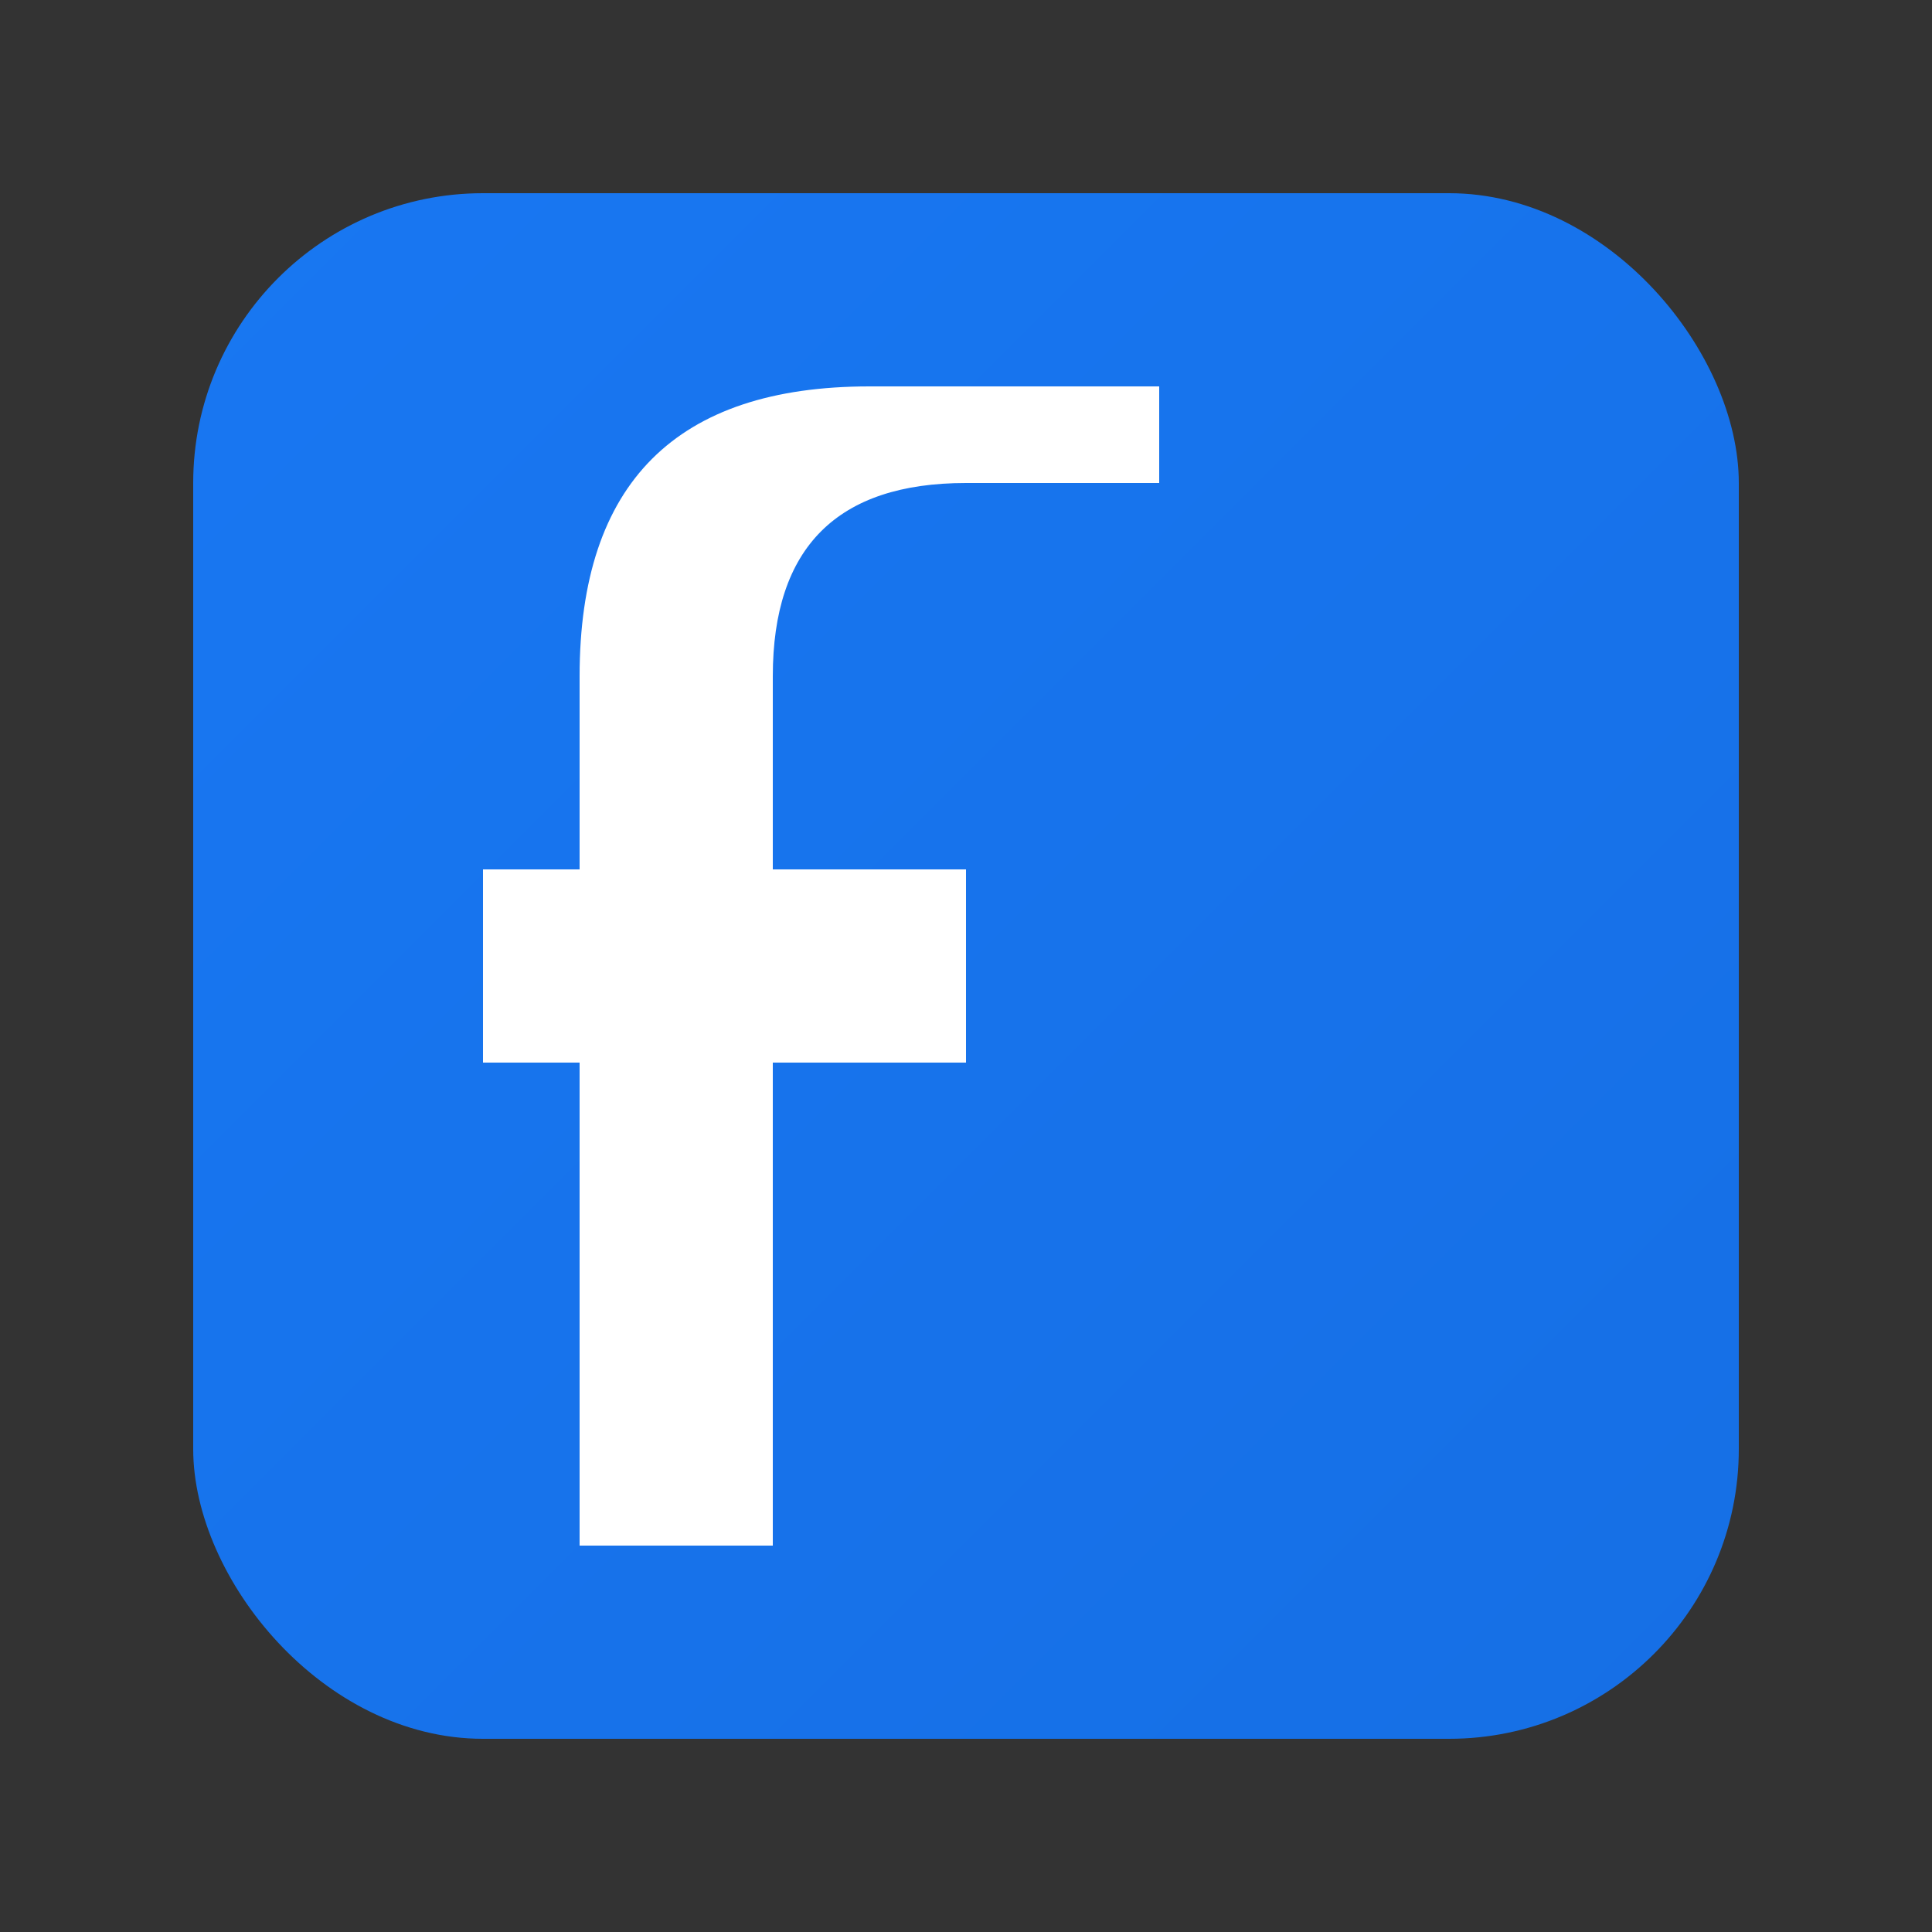
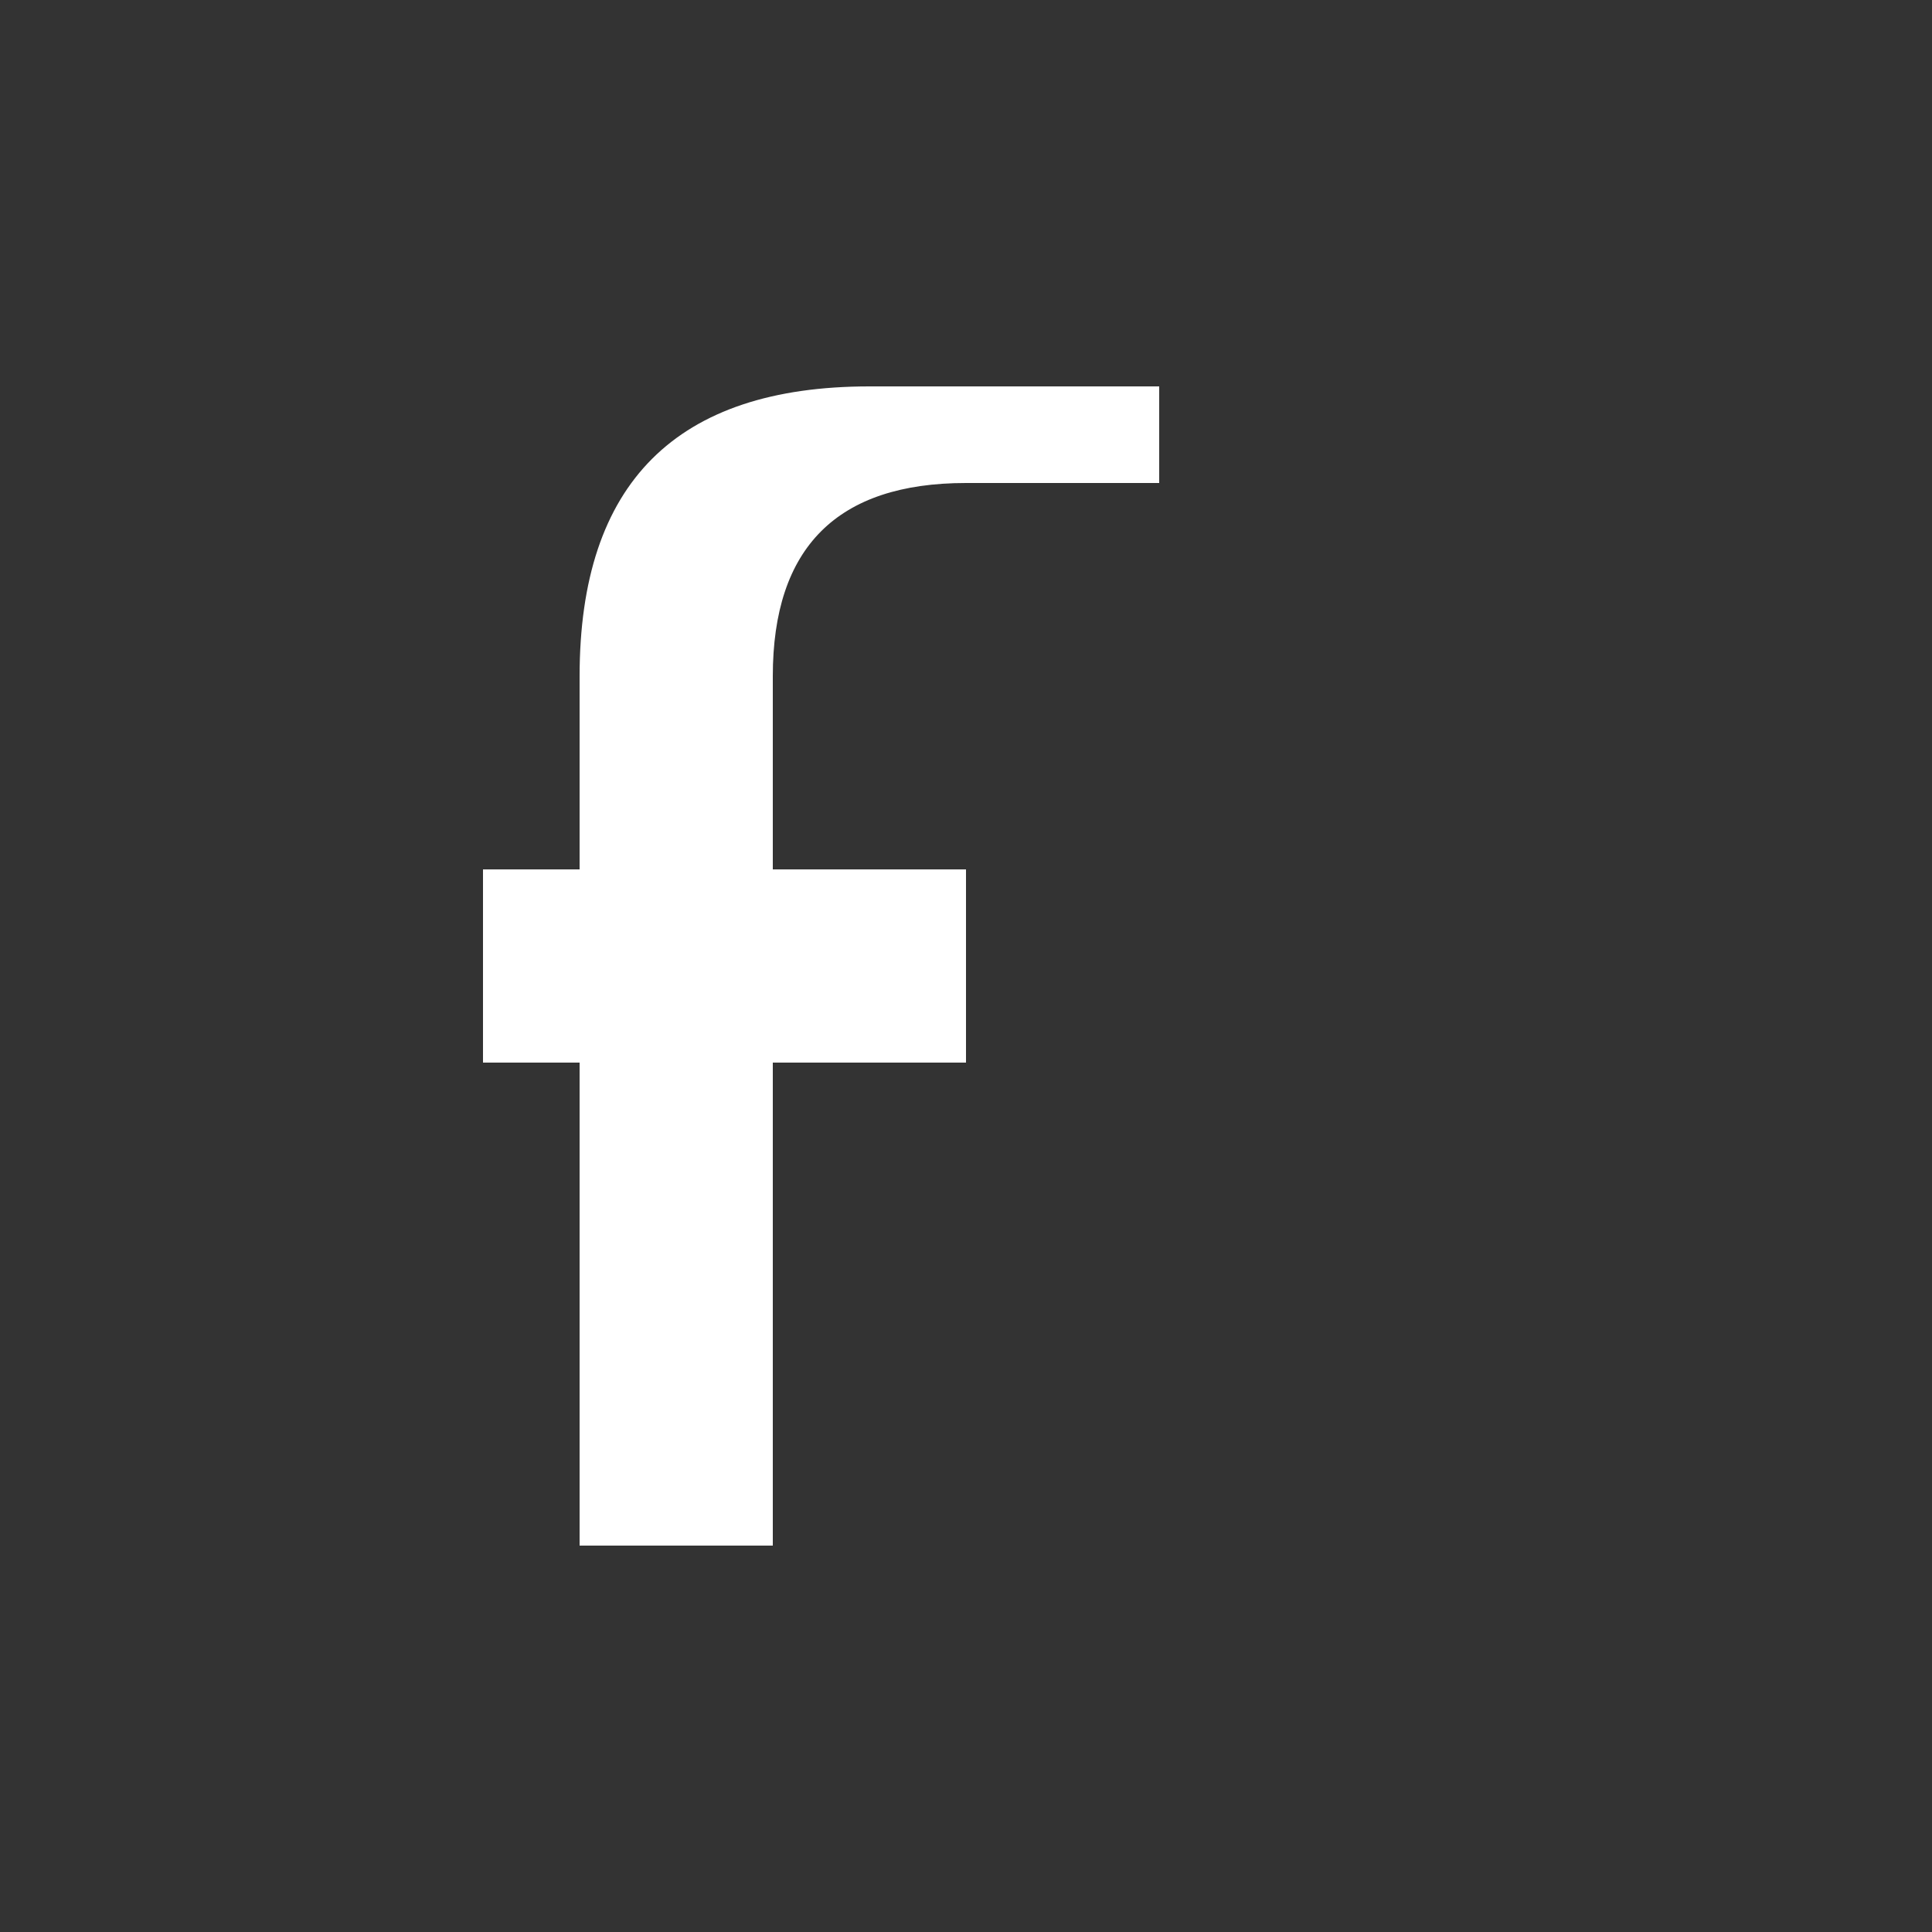
<svg xmlns="http://www.w3.org/2000/svg" viewBox="0 0 100 100" width="100" height="100">
  <rect x="0" y="0" width="100" height="100" fill="#333333" stroke="none" />
  <defs>
    <linearGradient id="facebookGradient" x1="0%" y1="0%" x2="100%" y2="100%">
      <stop offset="0%" style="stop-color:#1877f2;stop-opacity:1" />
      <stop offset="100%" style="stop-color:#166fe5;stop-opacity:1" />
    </linearGradient>
  </defs>
-   <rect x="10" y="10" width="80" height="80" rx="15" fill="url(#facebookGradient)" />
  <path d="M60 25 L50 25 Q40 25 40 35 L40 45 L50 45 L50 55 L40 55 L40 80 L30 80 L30 55 L25 55 L25 45 L30 45 L30 35 Q30 20 45 20 L60 20 Z" fill="#fff" />
</svg>